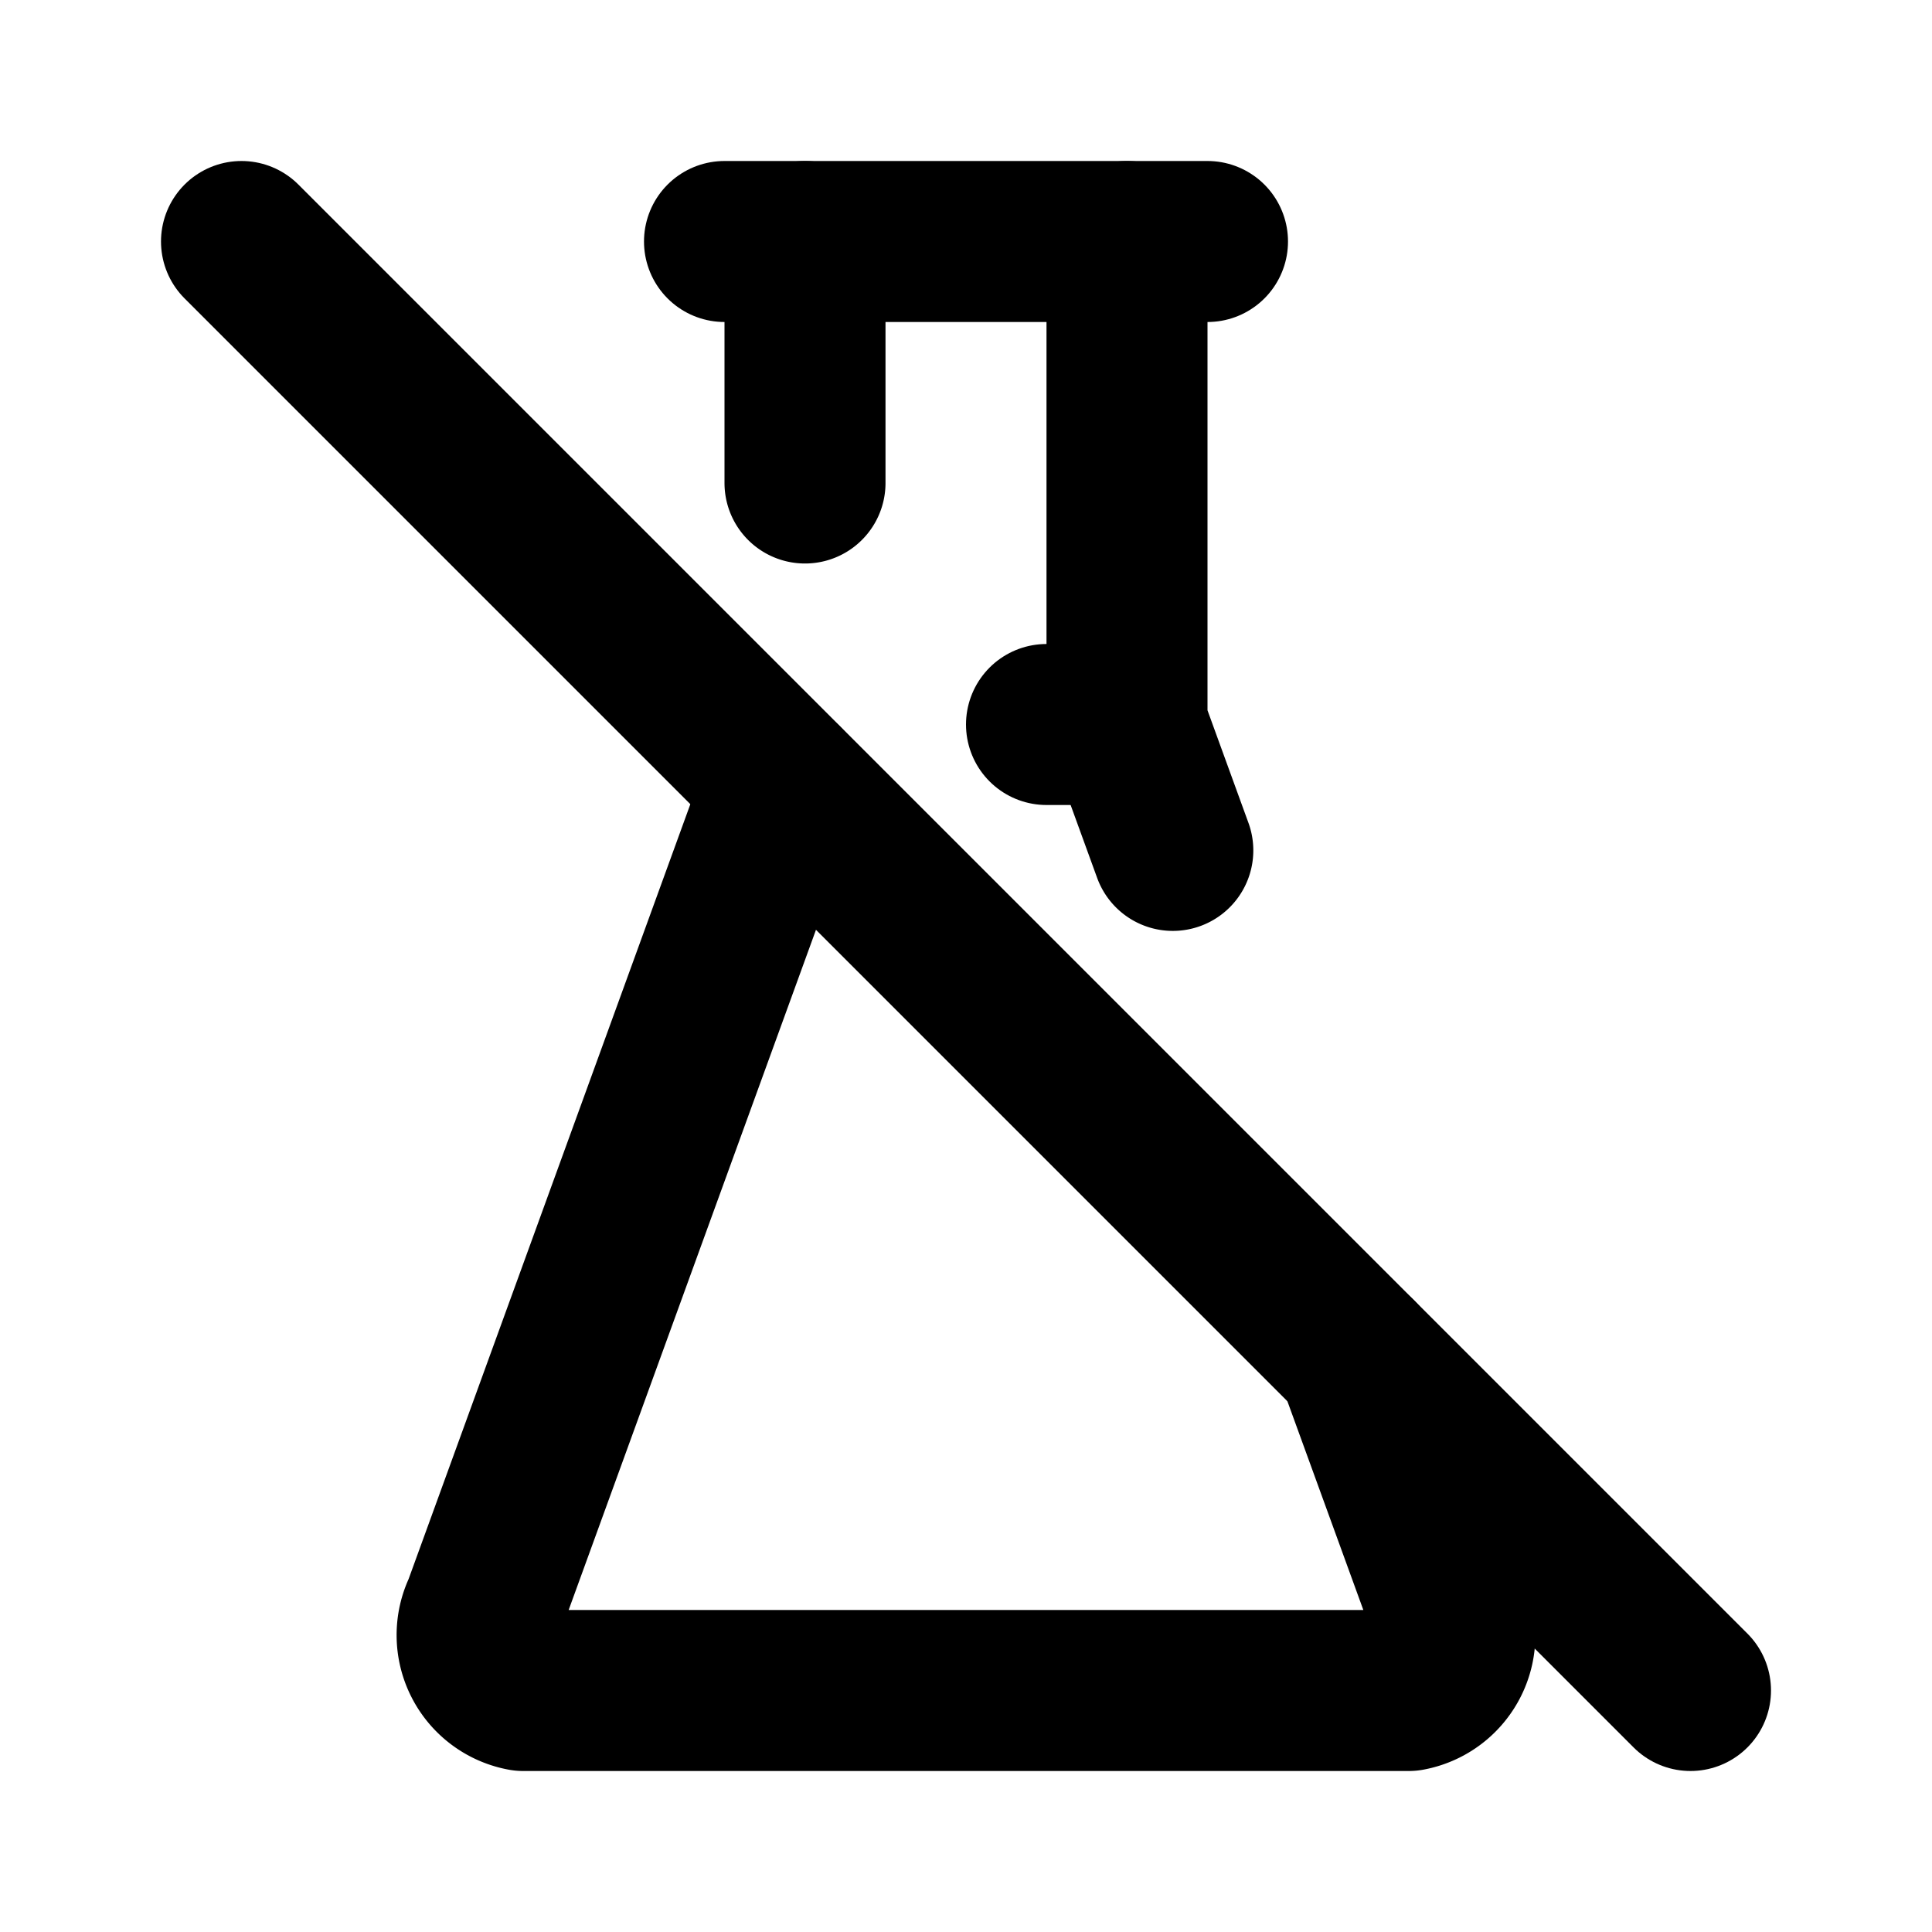
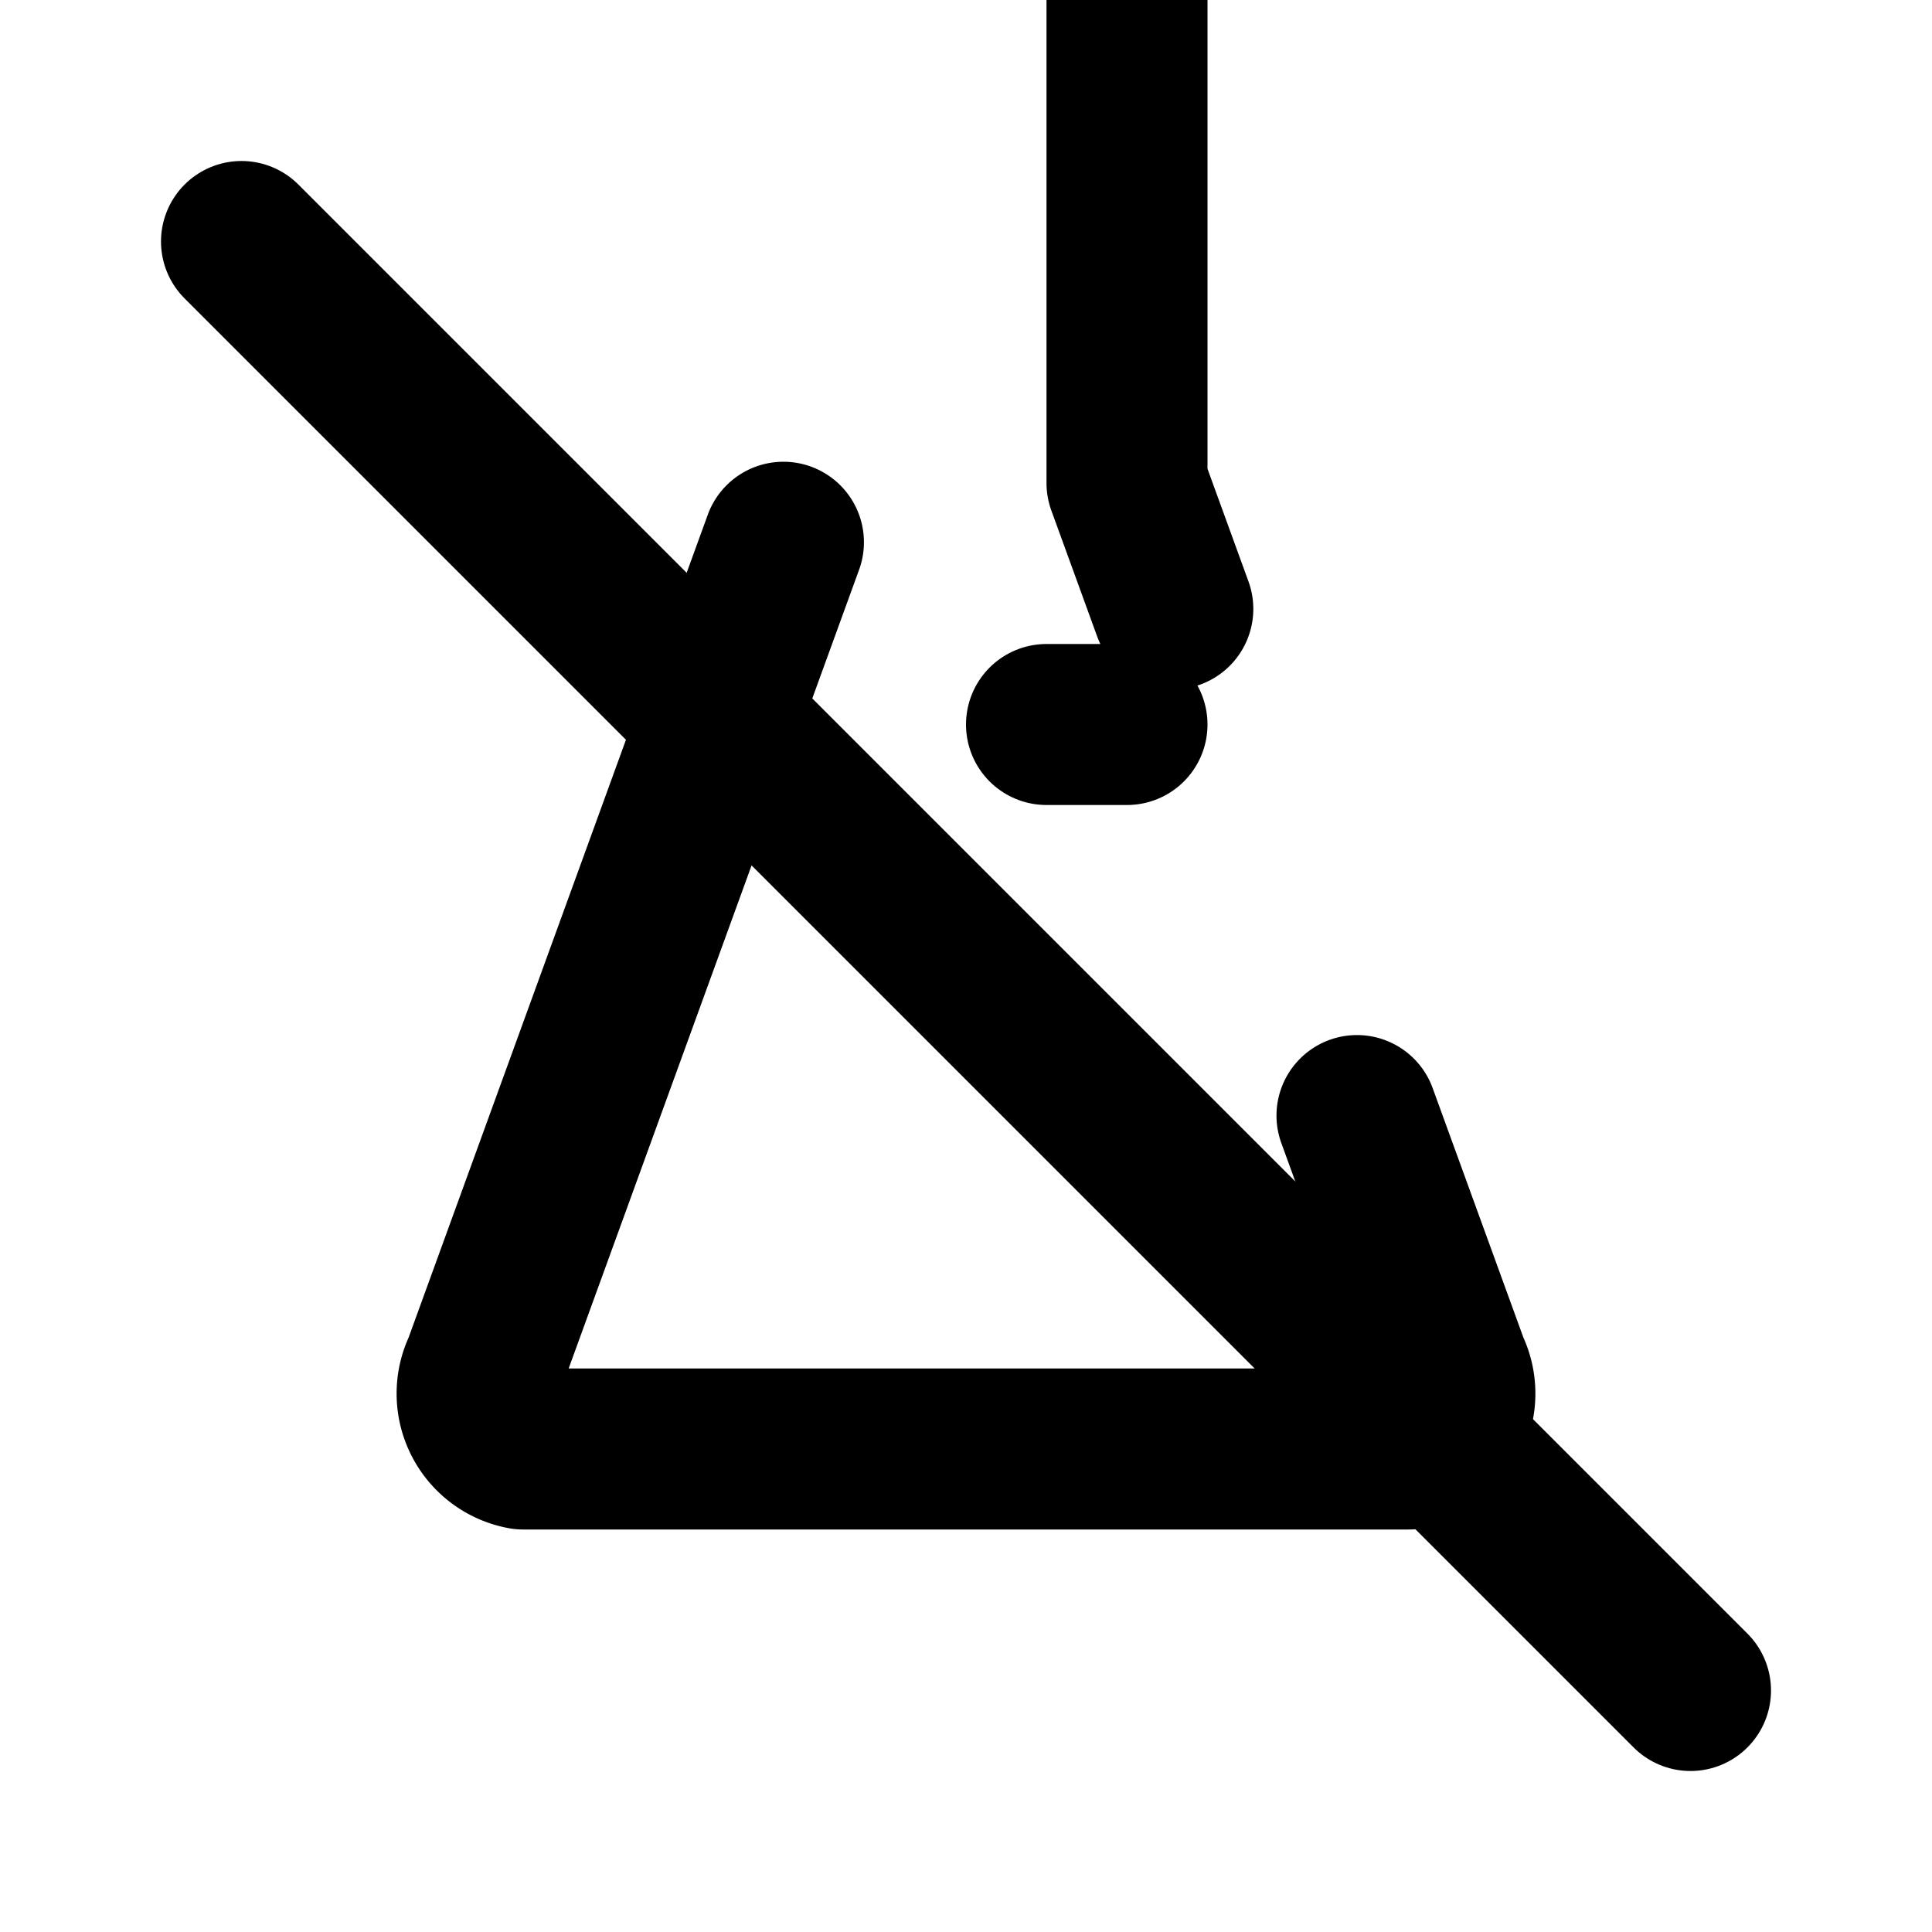
<svg xmlns="http://www.w3.org/2000/svg" width="24" height="24" viewBox="0 0 24 24" fill="none" stroke="currentColor" stroke-width="2" stroke-linecap="round" stroke-linejoin="round">
-   <path d="M9 3h6" />
  <path d="M13 9h1" />
-   <path d="M10 3v3m-.268 3.736l-3.732 10.264a.7 .7 0 0 0 .5 1h11a.7 .7 0 0 0 .5 -1l-1.143 -3.142m-2.288 -6.294l-.569 -1.564v-6" />
+   <path d="M10 3m-.268 3.736l-3.732 10.264a.7 .7 0 0 0 .5 1h11a.7 .7 0 0 0 .5 -1l-1.143 -3.142m-2.288 -6.294l-.569 -1.564v-6" />
  <path d="M3 3l18 18" />
</svg>